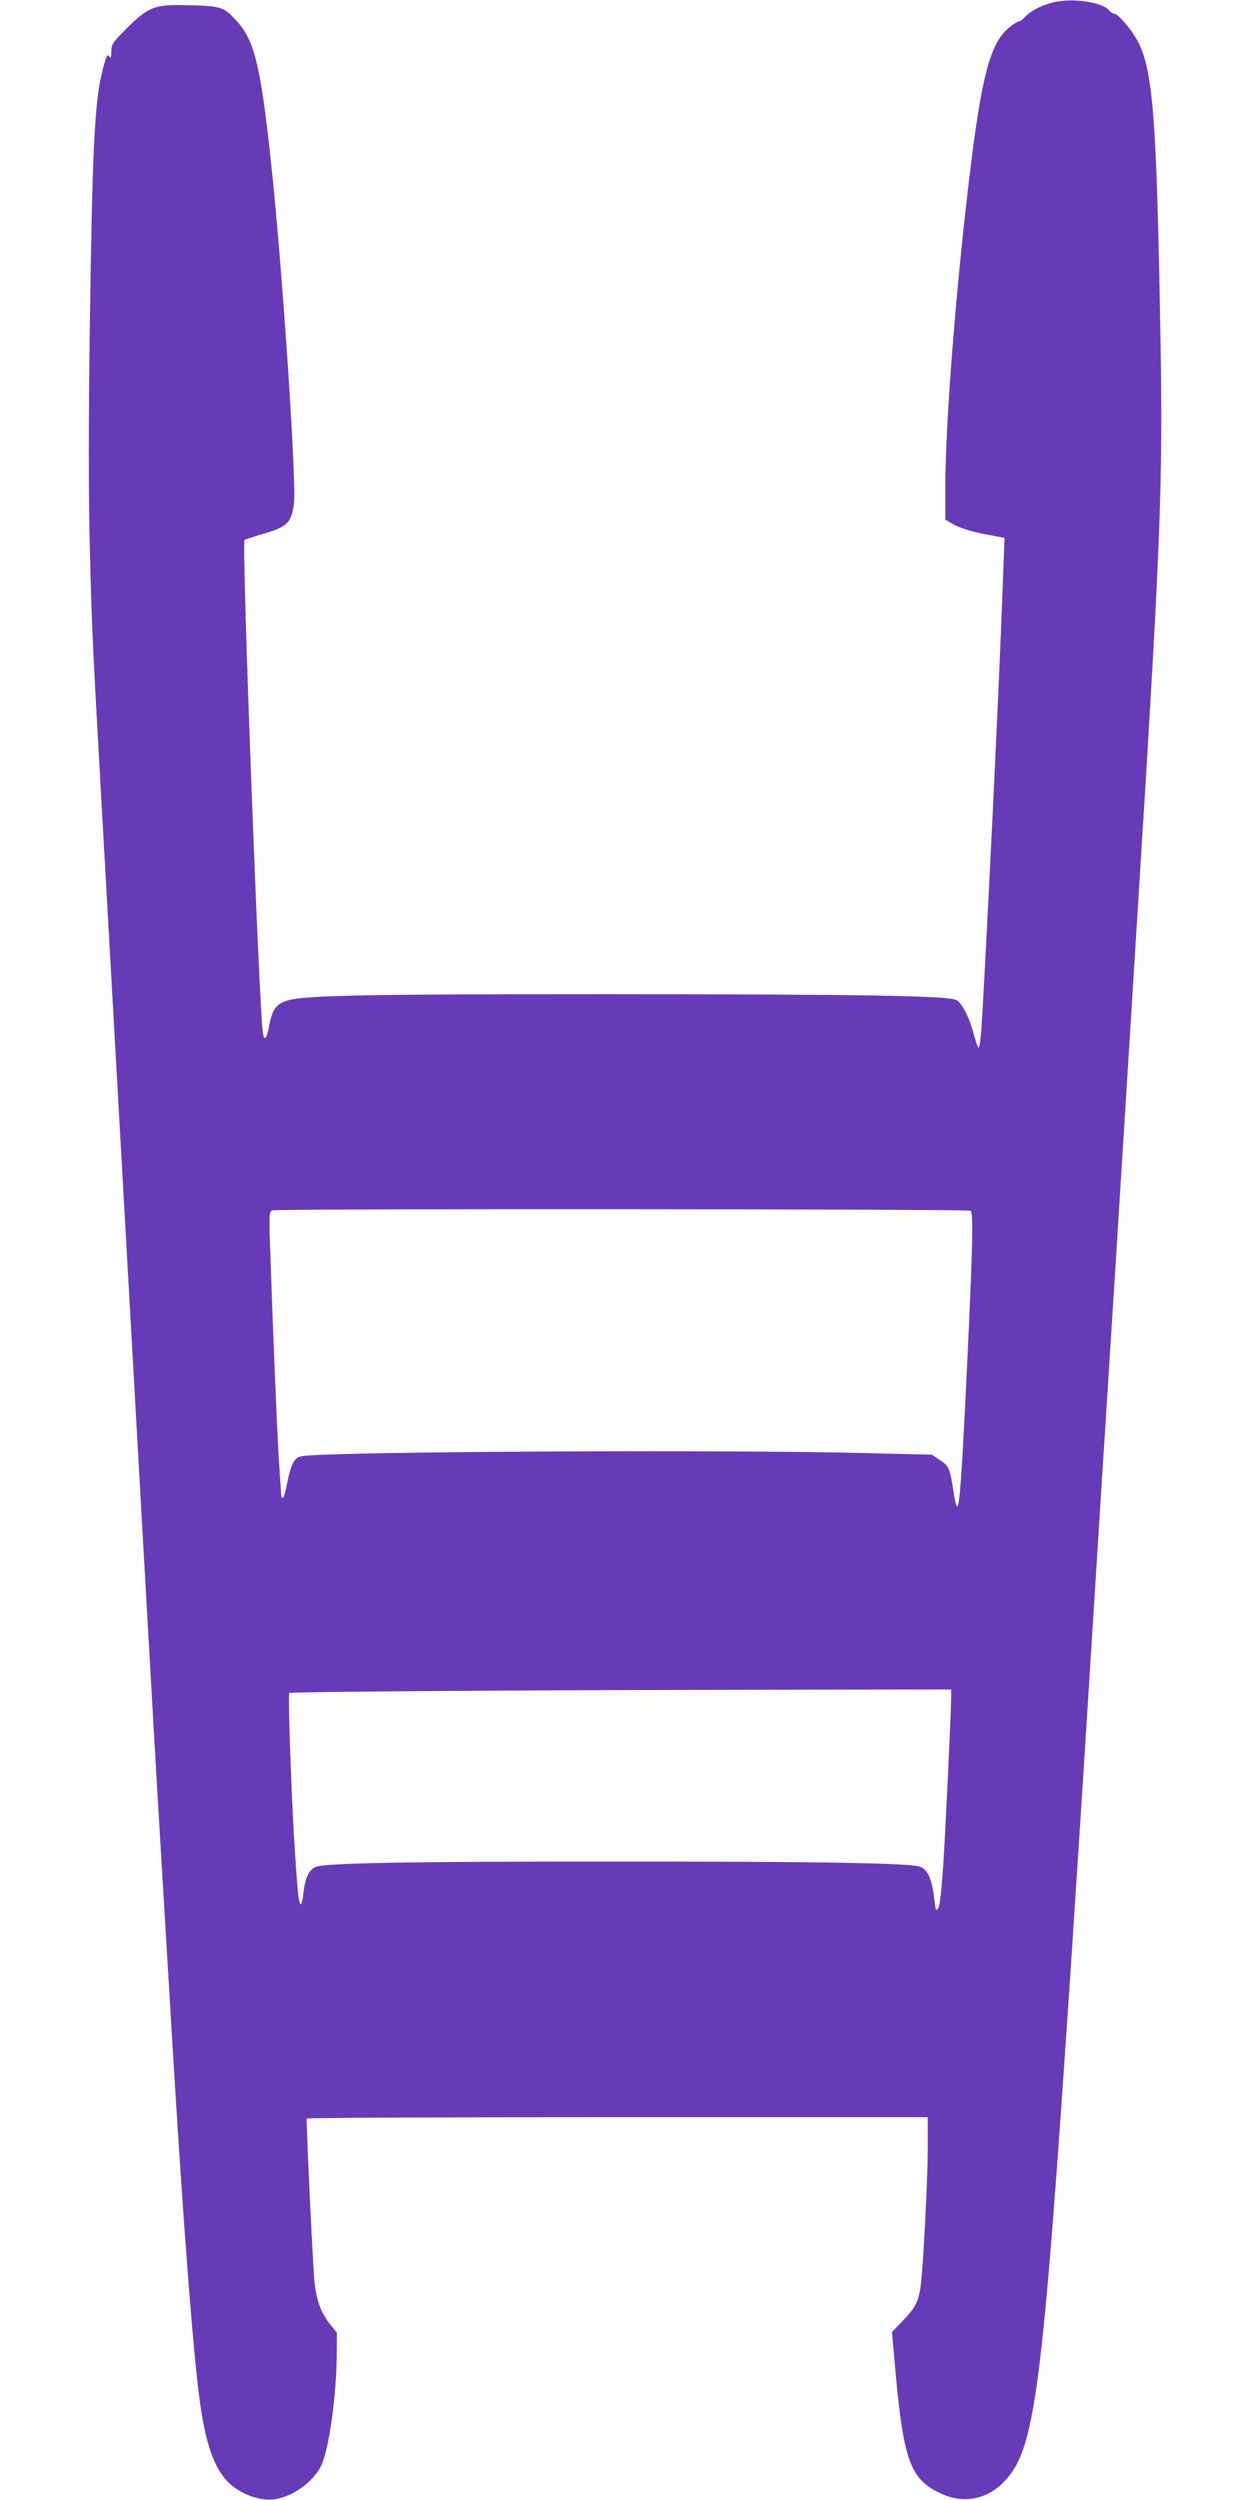
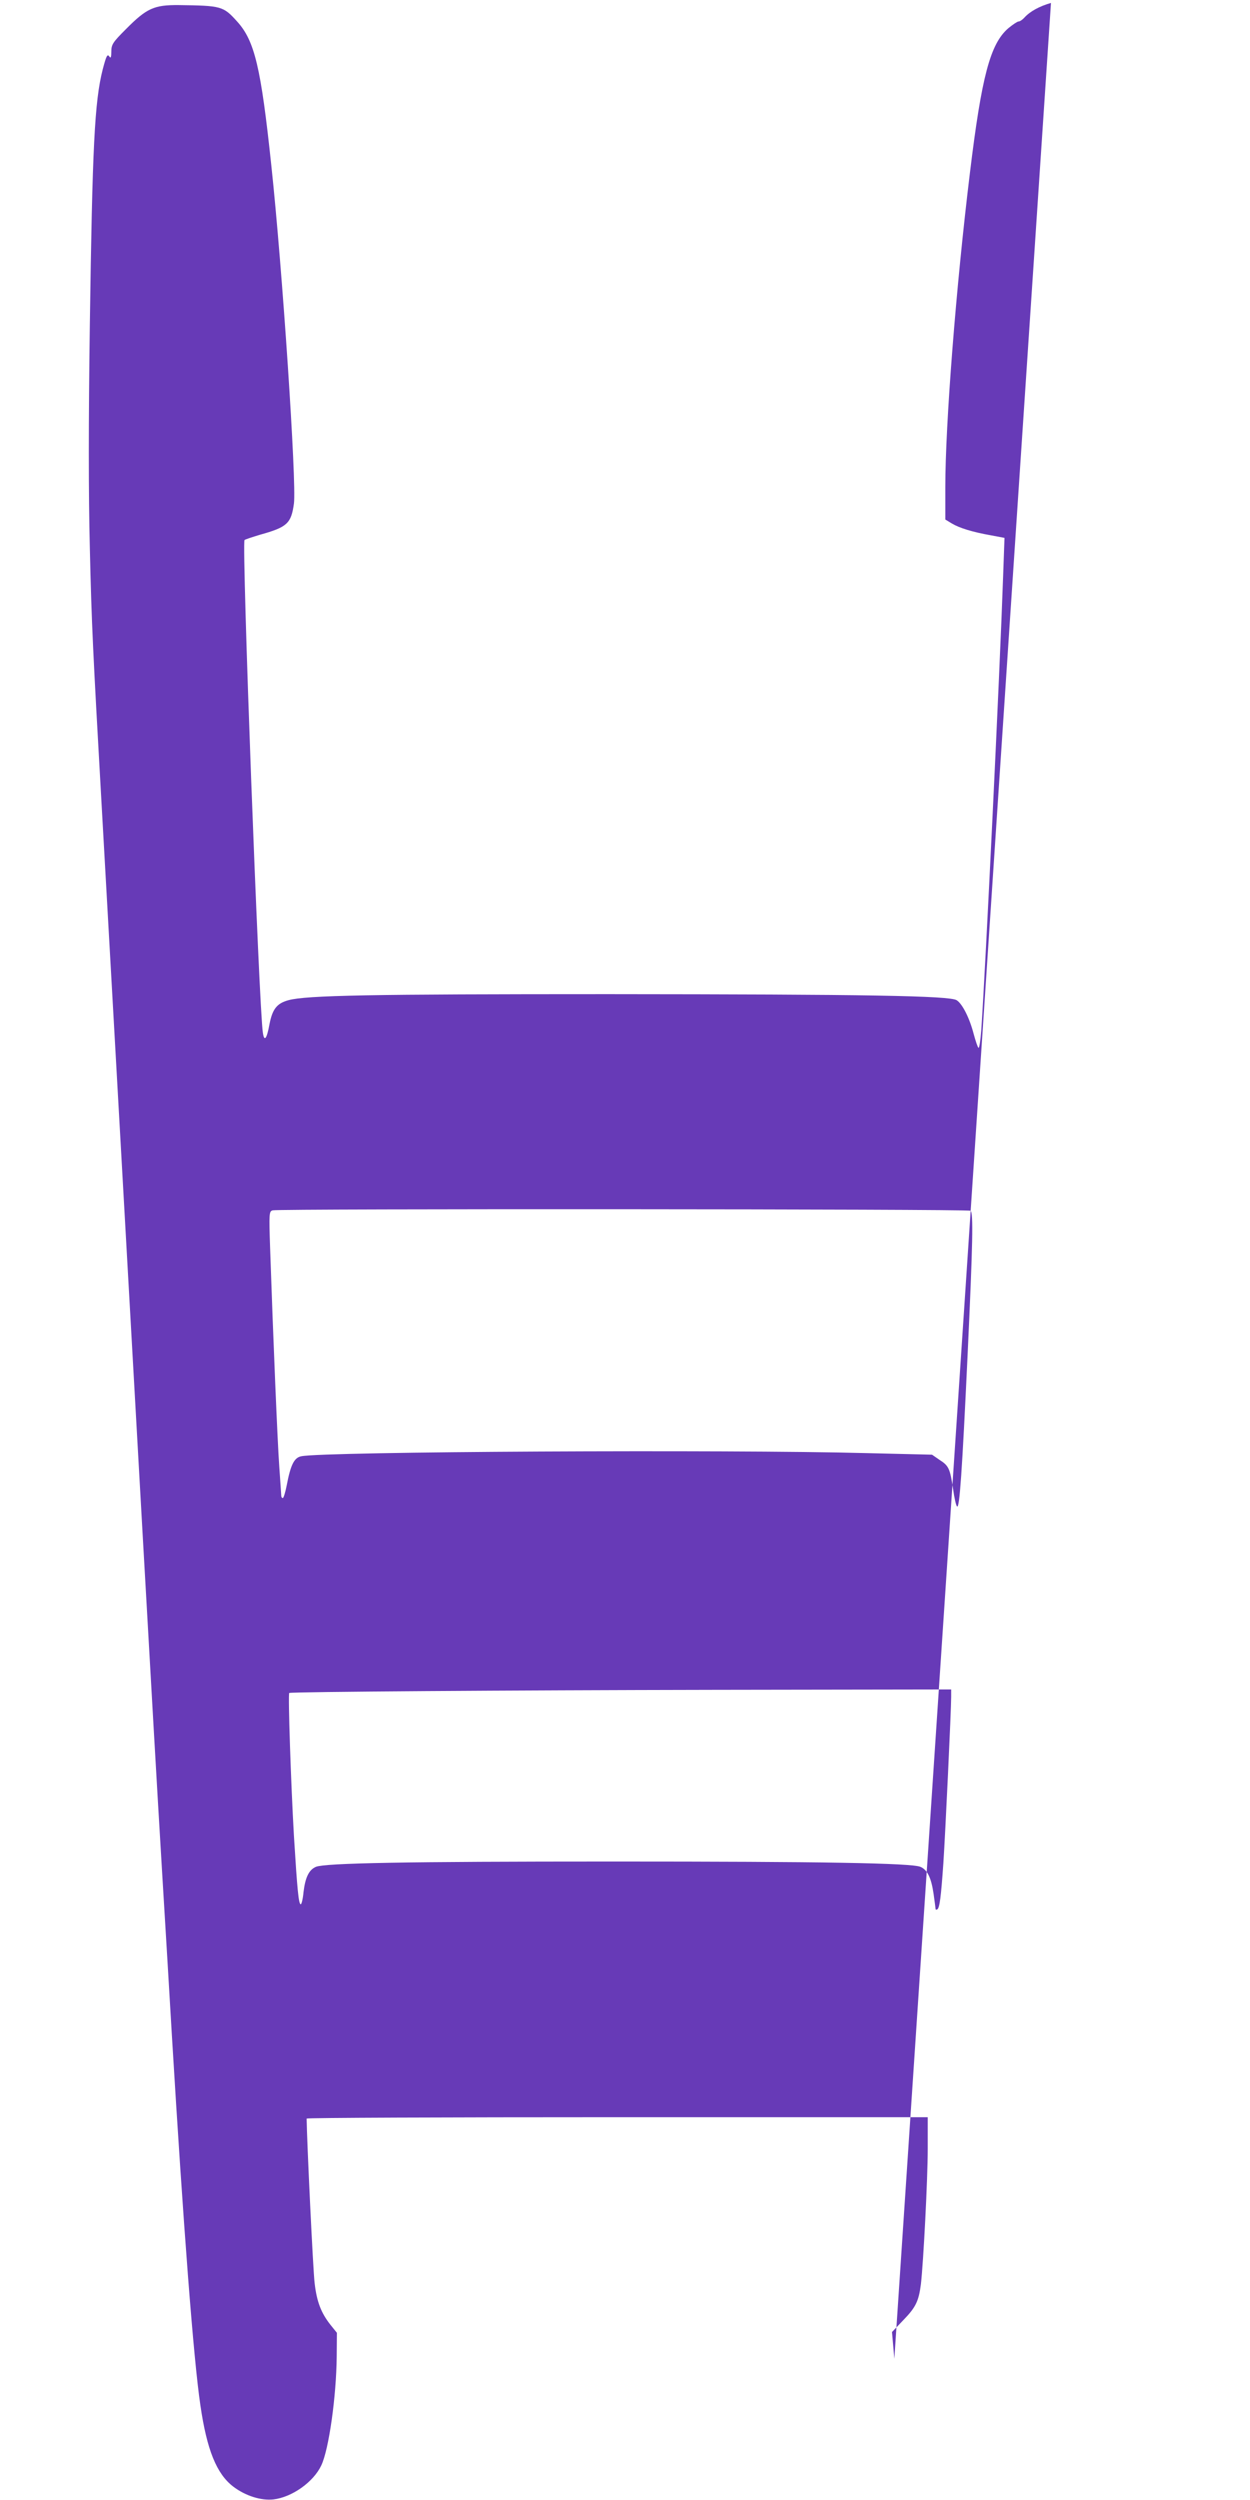
<svg xmlns="http://www.w3.org/2000/svg" version="1.0" width="640pt" height="1280pt" viewBox="0 0 640 1280" preserveAspectRatio="xMidYMid meet">
  <g transform="translate(0,1280) scale(0.1,-0.1)" fill="#673ab7" stroke="none">
-     <path d="M5381 12785 c-59 -17 -107 -43 -136 -75 -10 -11 -23 -20 -30 -20 -6 0 -30 -16 -53 -35 -92 -80 -136 -245 -196 -740 -71 -581 -126 -1287 -126 -1608 l0 -167 33 -20 c38 -23 105 -44 201 -61 l69 -13 -7 -195 c-17 -497 -90 -2004 -112 -2328 -4 -51 -10 -90 -14 -88 -4 2 -15 35 -25 72 -21 81 -58 154 -87 172 -37 23 -462 30 -1783 31 -1219 0 -1547 -6 -1638 -31 -59 -16 -82 -45 -97 -122 -14 -77 -27 -93 -34 -45 -20 123 -109 2508 -94 2523 3 3 39 15 79 27 140 39 160 58 174 160 14 106 -59 1202 -116 1733 -53 500 -85 636 -175 735 -71 79 -81 81 -299 84 -126 1 -164 -16 -270 -123 -68 -68 -75 -79 -75 -116 0 -26 -3 -35 -9 -26 -11 17 -16 8 -35 -64 -42 -165 -53 -397 -66 -1306 -7 -503 -7 -867 0 -1145 9 -393 16 -529 60 -1309 17 -300 95 -1691 210 -3735 52 -915 69 -1219 100 -1735 17 -275 39 -651 50 -835 59 -980 111 -1660 146 -1895 33 -228 83 -352 169 -417 62 -47 142 -72 205 -65 95 11 205 89 245 174 39 82 77 352 79 558 l1 121 -33 41 c-48 61 -70 118 -81 213 -8 61 -40 738 -41 843 0 4 716 7 1590 7 l1590 0 0 -162 c0 -152 -22 -581 -35 -693 -11 -86 -26 -118 -88 -182 l-60 -63 12 -137 c45 -522 78 -617 241 -691 112 -52 231 -30 318 59 163 165 198 441 347 2674 35 540 46 696 90 1397 61 967 76 1212 95 1503 44 687 171 2731 200 3200 76 1269 84 1540 70 2295 -19 1048 -38 1287 -117 1433 -32 58 -99 137 -118 137 -7 0 -18 7 -25 16 -39 46 -200 67 -299 39z m-412 -6184 c15 -10 12 -162 -15 -741 -28 -594 -41 -787 -54 -773 -5 4 -14 44 -20 88 -16 106 -22 120 -69 150 l-39 27 -334 8 c-713 19 -2782 8 -2895 -16 -37 -7 -55 -44 -75 -149 -7 -36 -16 -65 -20 -65 -5 0 -8 6 -8 13 0 6 -5 73 -10 147 -9 123 -31 649 -47 1121 -6 178 -5 187 13 192 35 9 3559 7 3573 -2z m-99 -2489 c0 -68 -30 -701 -40 -852 -12 -172 -19 -228 -31 -236 -5 -3 -9 -2 -9 3 0 4 -5 39 -10 76 -12 83 -32 124 -68 139 -48 19 -499 27 -1572 27 -1069 0 -1473 -8 -1522 -27 -36 -15 -55 -54 -64 -130 -3 -34 -10 -62 -14 -62 -11 0 -18 74 -35 350 -15 260 -31 729 -24 732 13 6 1127 14 2177 16 l1212 2 0 -38z" />
+     <path d="M5381 12785 c-59 -17 -107 -43 -136 -75 -10 -11 -23 -20 -30 -20 -6 0 -30 -16 -53 -35 -92 -80 -136 -245 -196 -740 -71 -581 -126 -1287 -126 -1608 l0 -167 33 -20 c38 -23 105 -44 201 -61 l69 -13 -7 -195 c-17 -497 -90 -2004 -112 -2328 -4 -51 -10 -90 -14 -88 -4 2 -15 35 -25 72 -21 81 -58 154 -87 172 -37 23 -462 30 -1783 31 -1219 0 -1547 -6 -1638 -31 -59 -16 -82 -45 -97 -122 -14 -77 -27 -93 -34 -45 -20 123 -109 2508 -94 2523 3 3 39 15 79 27 140 39 160 58 174 160 14 106 -59 1202 -116 1733 -53 500 -85 636 -175 735 -71 79 -81 81 -299 84 -126 1 -164 -16 -270 -123 -68 -68 -75 -79 -75 -116 0 -26 -3 -35 -9 -26 -11 17 -16 8 -35 -64 -42 -165 -53 -397 -66 -1306 -7 -503 -7 -867 0 -1145 9 -393 16 -529 60 -1309 17 -300 95 -1691 210 -3735 52 -915 69 -1219 100 -1735 17 -275 39 -651 50 -835 59 -980 111 -1660 146 -1895 33 -228 83 -352 169 -417 62 -47 142 -72 205 -65 95 11 205 89 245 174 39 82 77 352 79 558 l1 121 -33 41 c-48 61 -70 118 -81 213 -8 61 -40 738 -41 843 0 4 716 7 1590 7 l1590 0 0 -162 c0 -152 -22 -581 -35 -693 -11 -86 -26 -118 -88 -182 l-60 -63 12 -137 z m-412 -6184 c15 -10 12 -162 -15 -741 -28 -594 -41 -787 -54 -773 -5 4 -14 44 -20 88 -16 106 -22 120 -69 150 l-39 27 -334 8 c-713 19 -2782 8 -2895 -16 -37 -7 -55 -44 -75 -149 -7 -36 -16 -65 -20 -65 -5 0 -8 6 -8 13 0 6 -5 73 -10 147 -9 123 -31 649 -47 1121 -6 178 -5 187 13 192 35 9 3559 7 3573 -2z m-99 -2489 c0 -68 -30 -701 -40 -852 -12 -172 -19 -228 -31 -236 -5 -3 -9 -2 -9 3 0 4 -5 39 -10 76 -12 83 -32 124 -68 139 -48 19 -499 27 -1572 27 -1069 0 -1473 -8 -1522 -27 -36 -15 -55 -54 -64 -130 -3 -34 -10 -62 -14 -62 -11 0 -18 74 -35 350 -15 260 -31 729 -24 732 13 6 1127 14 2177 16 l1212 2 0 -38z" />
  </g>
</svg>